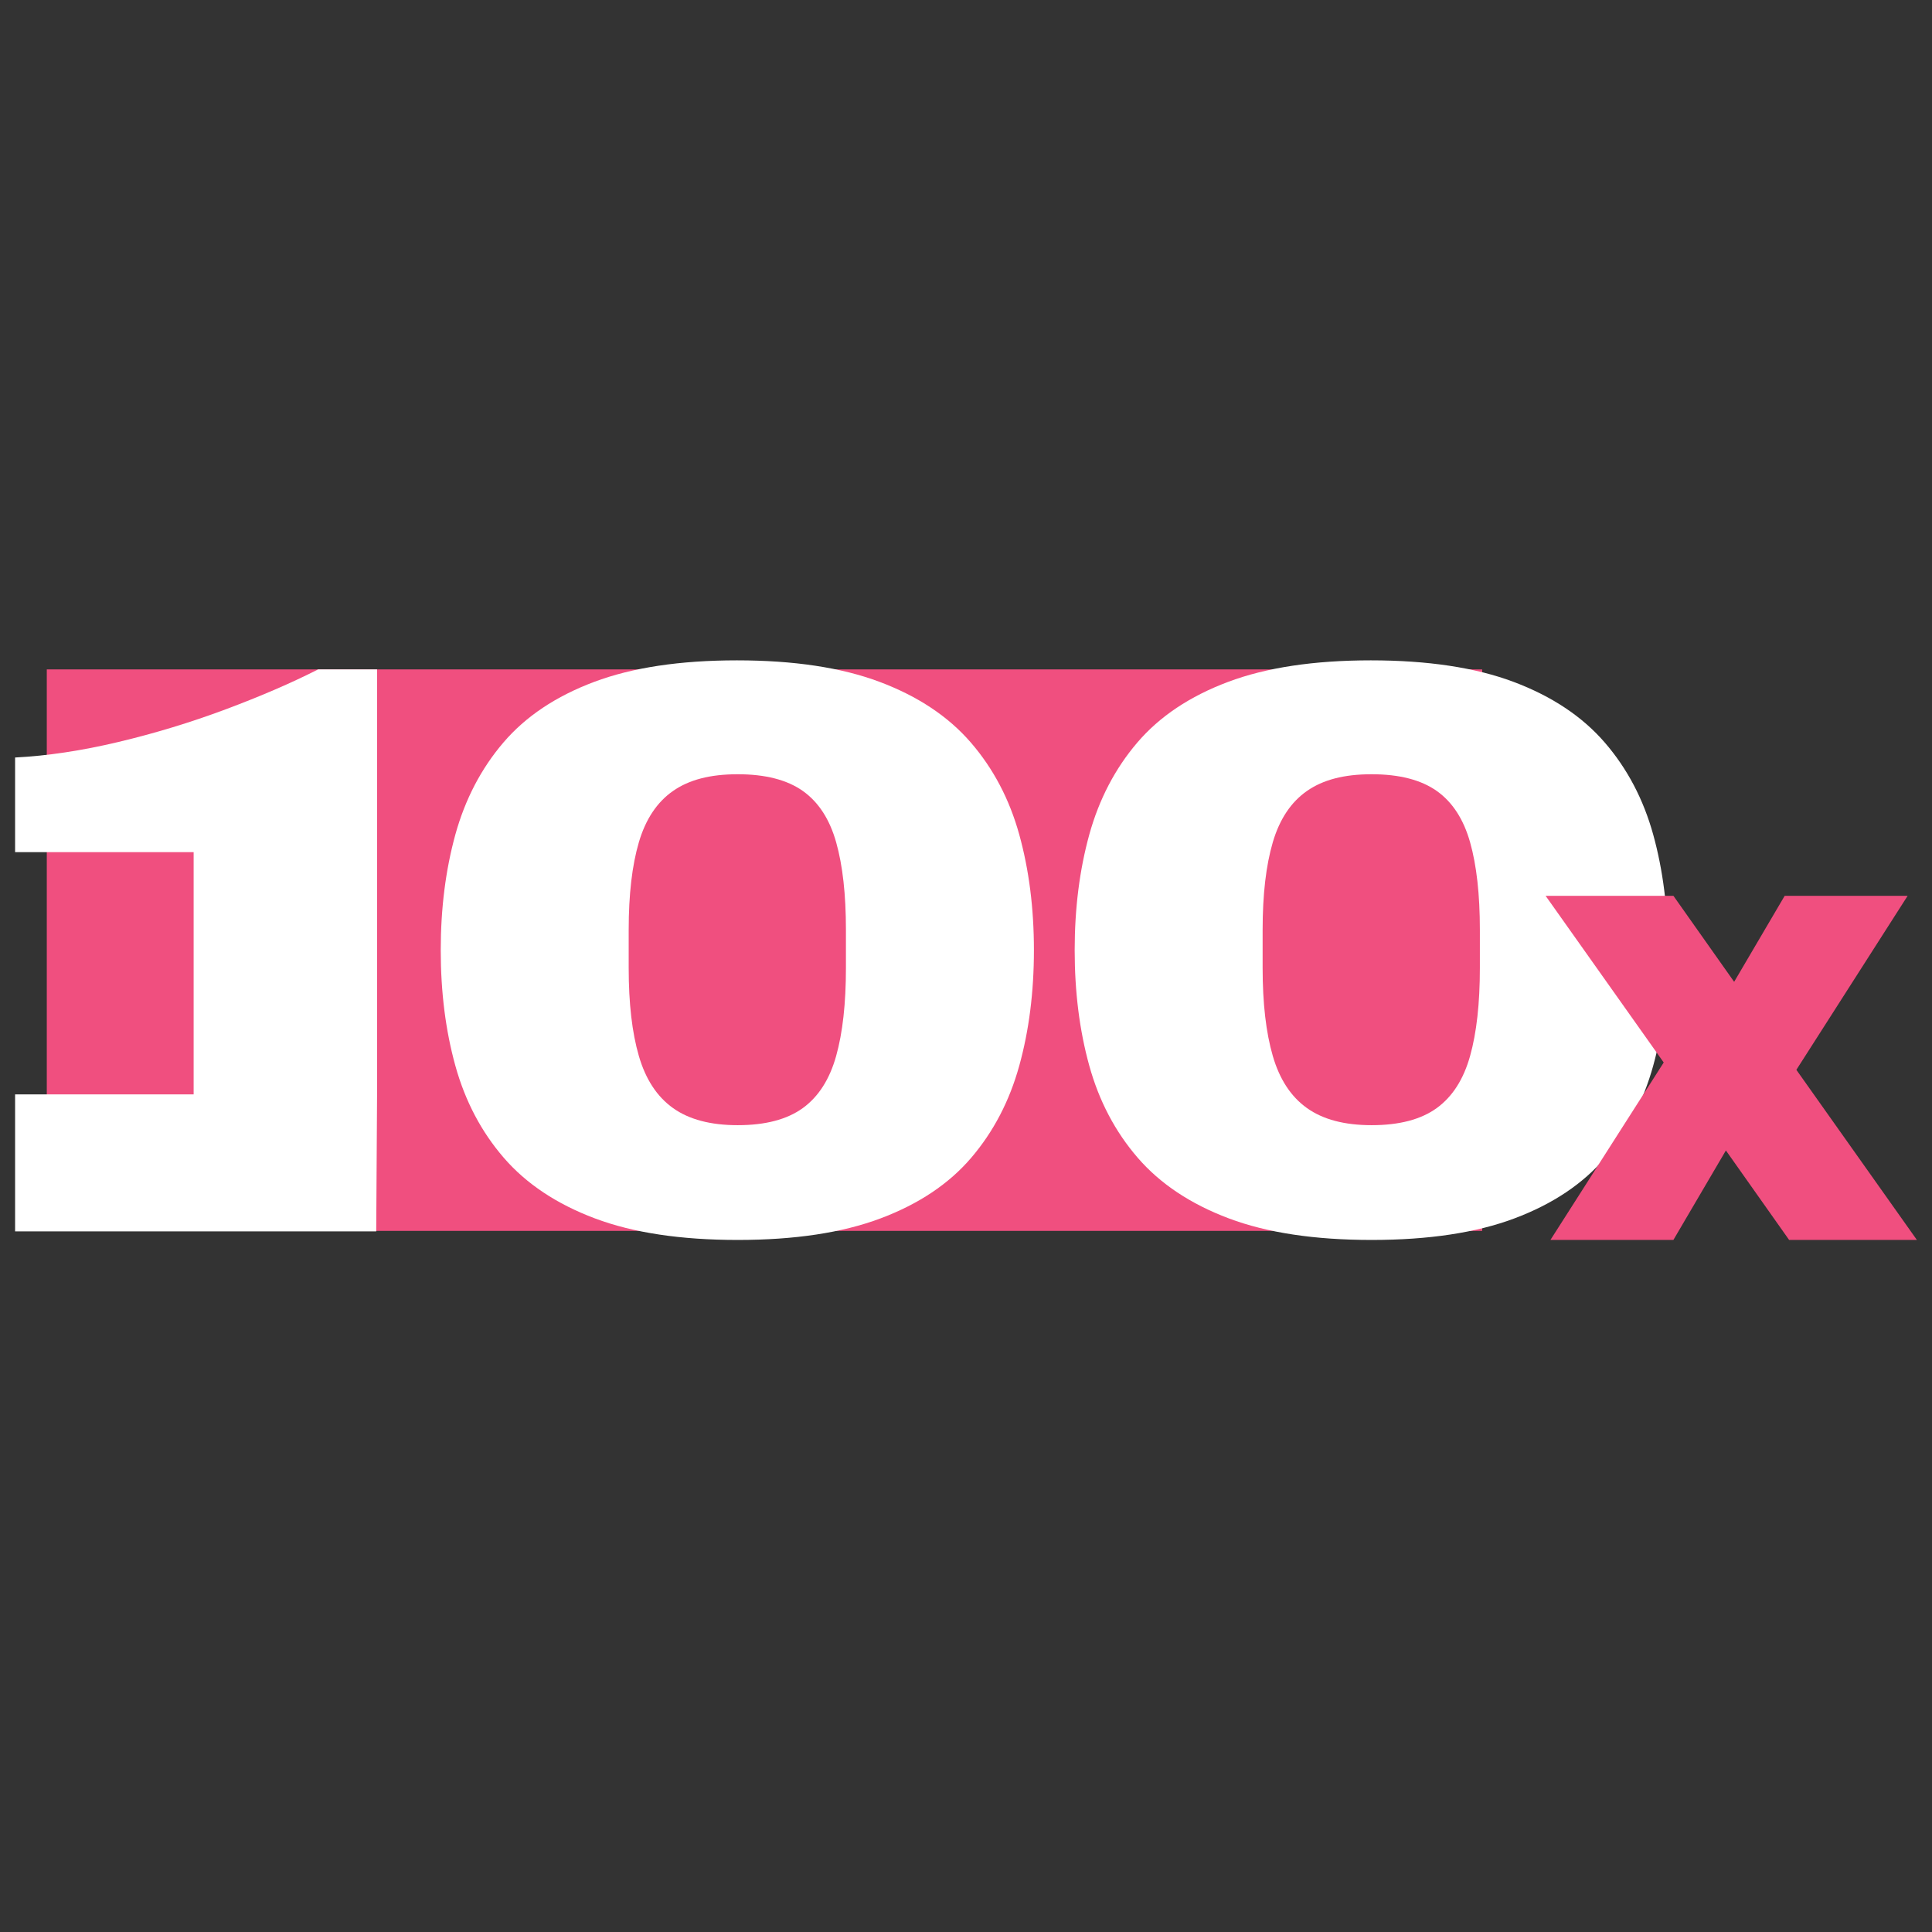
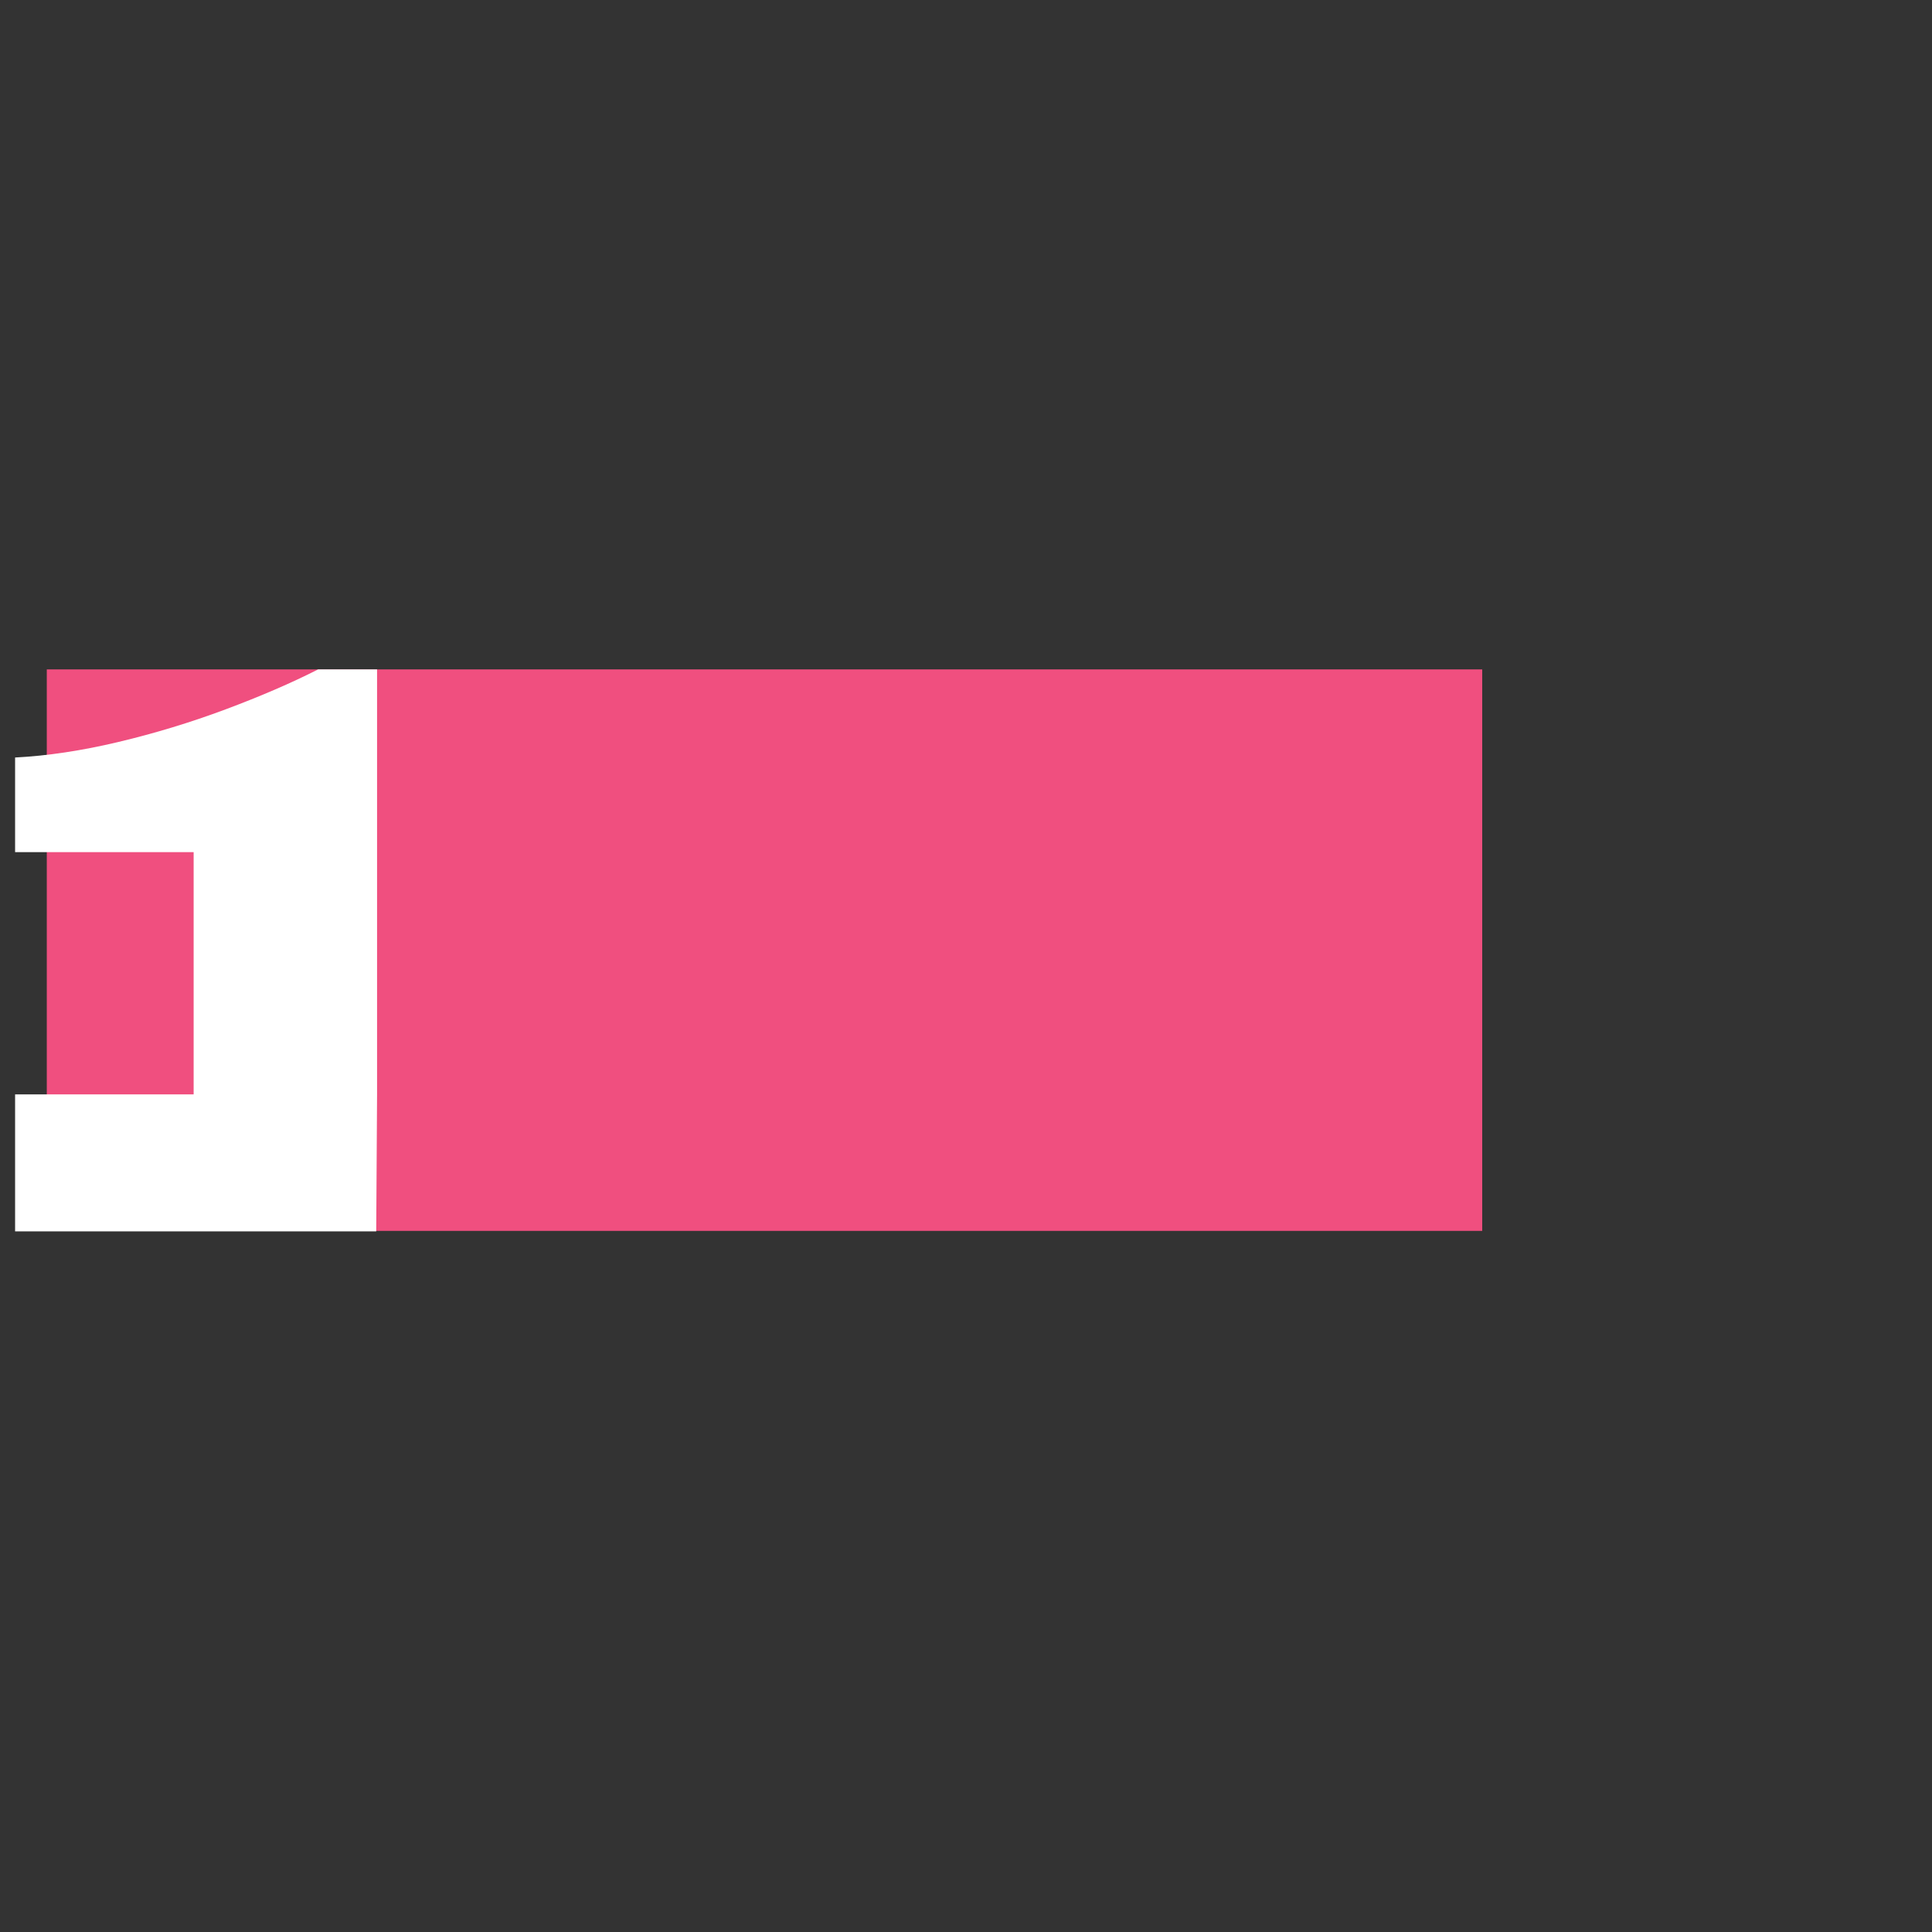
<svg xmlns="http://www.w3.org/2000/svg" width="512" height="512" viewBox="0 0 512 512" fill="none">
  <rect x="0" y="0" width="512" height="512" fill="#333333" stroke="none" />
  <path d="M392.8 177.4H12.4V326.2H392.8V177.4Z" fill="#F04F7F" />
  <path d="M4 326.339V290.026H51.317V225.825H4V200.747C12.53 200.314 21.648 198.944 31.342 196.639C41.036 194.334 50.506 191.455 59.777 187.991C69.036 184.527 77.214 181.004 84.299 177.4H99.927V290.014C99.856 302.115 99.774 314.227 99.703 326.327H4V326.339ZM114.79 330.575C124.66 332.717 134.53 334.858 144.4 337Z" fill="white" />
-   <path d="M195.499 328.6C180.406 328.6 167.788 326.696 157.655 322.888C147.523 319.08 139.469 313.719 133.504 306.816C127.539 299.912 123.267 291.783 120.675 282.438C118.084 273.094 116.8 262.885 116.8 251.8C116.8 240.715 118.096 230.518 120.675 221.162C123.267 211.817 127.504 203.688 133.399 196.784C139.294 189.881 147.301 184.52 157.445 180.712C167.577 176.904 180.196 175 195.289 175C210.382 175 223.001 176.904 233.133 180.712C243.265 184.52 251.319 189.881 257.284 196.784C263.249 203.688 267.521 211.817 270.113 221.162C272.704 230.518 274 240.727 274 251.8C274 262.873 272.704 273.094 270.113 282.438C267.521 291.794 263.284 299.912 257.389 306.816C251.495 313.719 243.487 319.08 233.343 322.888C223.211 326.696 210.592 328.6 195.499 328.6ZM195.499 298.184C202.83 298.184 208.573 296.677 212.752 293.652C216.919 290.626 219.861 286.024 221.588 279.845C223.316 273.666 224.18 265.898 224.18 256.542V246.404C224.18 237.059 223.316 229.327 221.588 223.206C219.861 217.097 216.919 212.565 212.752 209.61C208.585 206.666 202.83 205.183 195.499 205.183C188.169 205.183 182.601 206.654 178.363 209.61C174.126 212.565 171.103 217.097 169.305 223.206C167.507 229.327 166.609 237.047 166.609 246.404V256.542C166.609 265.898 167.507 273.666 169.305 279.845C171.103 286.036 174.126 290.638 178.363 293.652C182.601 296.677 188.309 298.184 195.499 298.184Z" fill="white" />
-   <path d="M363.499 328.6C348.406 328.6 335.788 326.696 325.655 322.888C315.523 319.08 307.469 313.719 301.504 306.816C295.539 299.912 291.267 291.783 288.675 282.438C286.084 273.094 284.8 262.885 284.8 251.8C284.8 240.715 286.096 230.518 288.675 221.162C291.267 211.817 295.504 203.688 301.399 196.784C307.294 189.881 315.301 184.52 325.445 180.712C335.577 176.904 348.196 175 363.289 175C378.382 175 391.001 176.904 401.133 180.712C411.265 184.52 419.319 189.881 425.284 196.784C431.249 203.688 435.521 211.817 438.113 221.162C440.704 230.518 442 240.727 442 251.8C442 262.873 440.704 273.094 438.113 282.438C435.521 291.794 431.284 299.912 425.389 306.816C419.494 313.719 411.487 319.08 401.343 322.888C391.211 326.696 378.592 328.6 363.499 328.6ZM363.499 298.184C370.83 298.184 376.573 296.677 380.752 293.652C384.919 290.626 387.861 286.024 389.588 279.845C391.316 273.666 392.18 265.898 392.18 256.542V246.404C392.18 237.059 391.316 229.327 389.588 223.206C387.861 217.097 384.919 212.565 380.752 209.61C376.585 206.666 370.83 205.183 363.499 205.183C356.169 205.183 350.601 206.654 346.363 209.61C342.126 212.565 339.103 217.097 337.305 223.206C335.507 229.327 334.609 237.047 334.609 246.404V256.542C334.609 265.898 335.507 273.666 337.305 279.845C339.103 286.036 342.126 290.638 346.363 293.652C350.601 296.677 356.309 298.184 363.499 298.184Z" fill="white" />
-   <path d="M474.129 328.588L457.38 304.882L443.471 328.588H410.886L440.9 281.574L409.6 237.4H443.471L459.566 260.194L472.96 237.4H505.546L476.057 283.514L508 328.6H474.129V328.588Z" fill="#F04F7F" />
</svg>